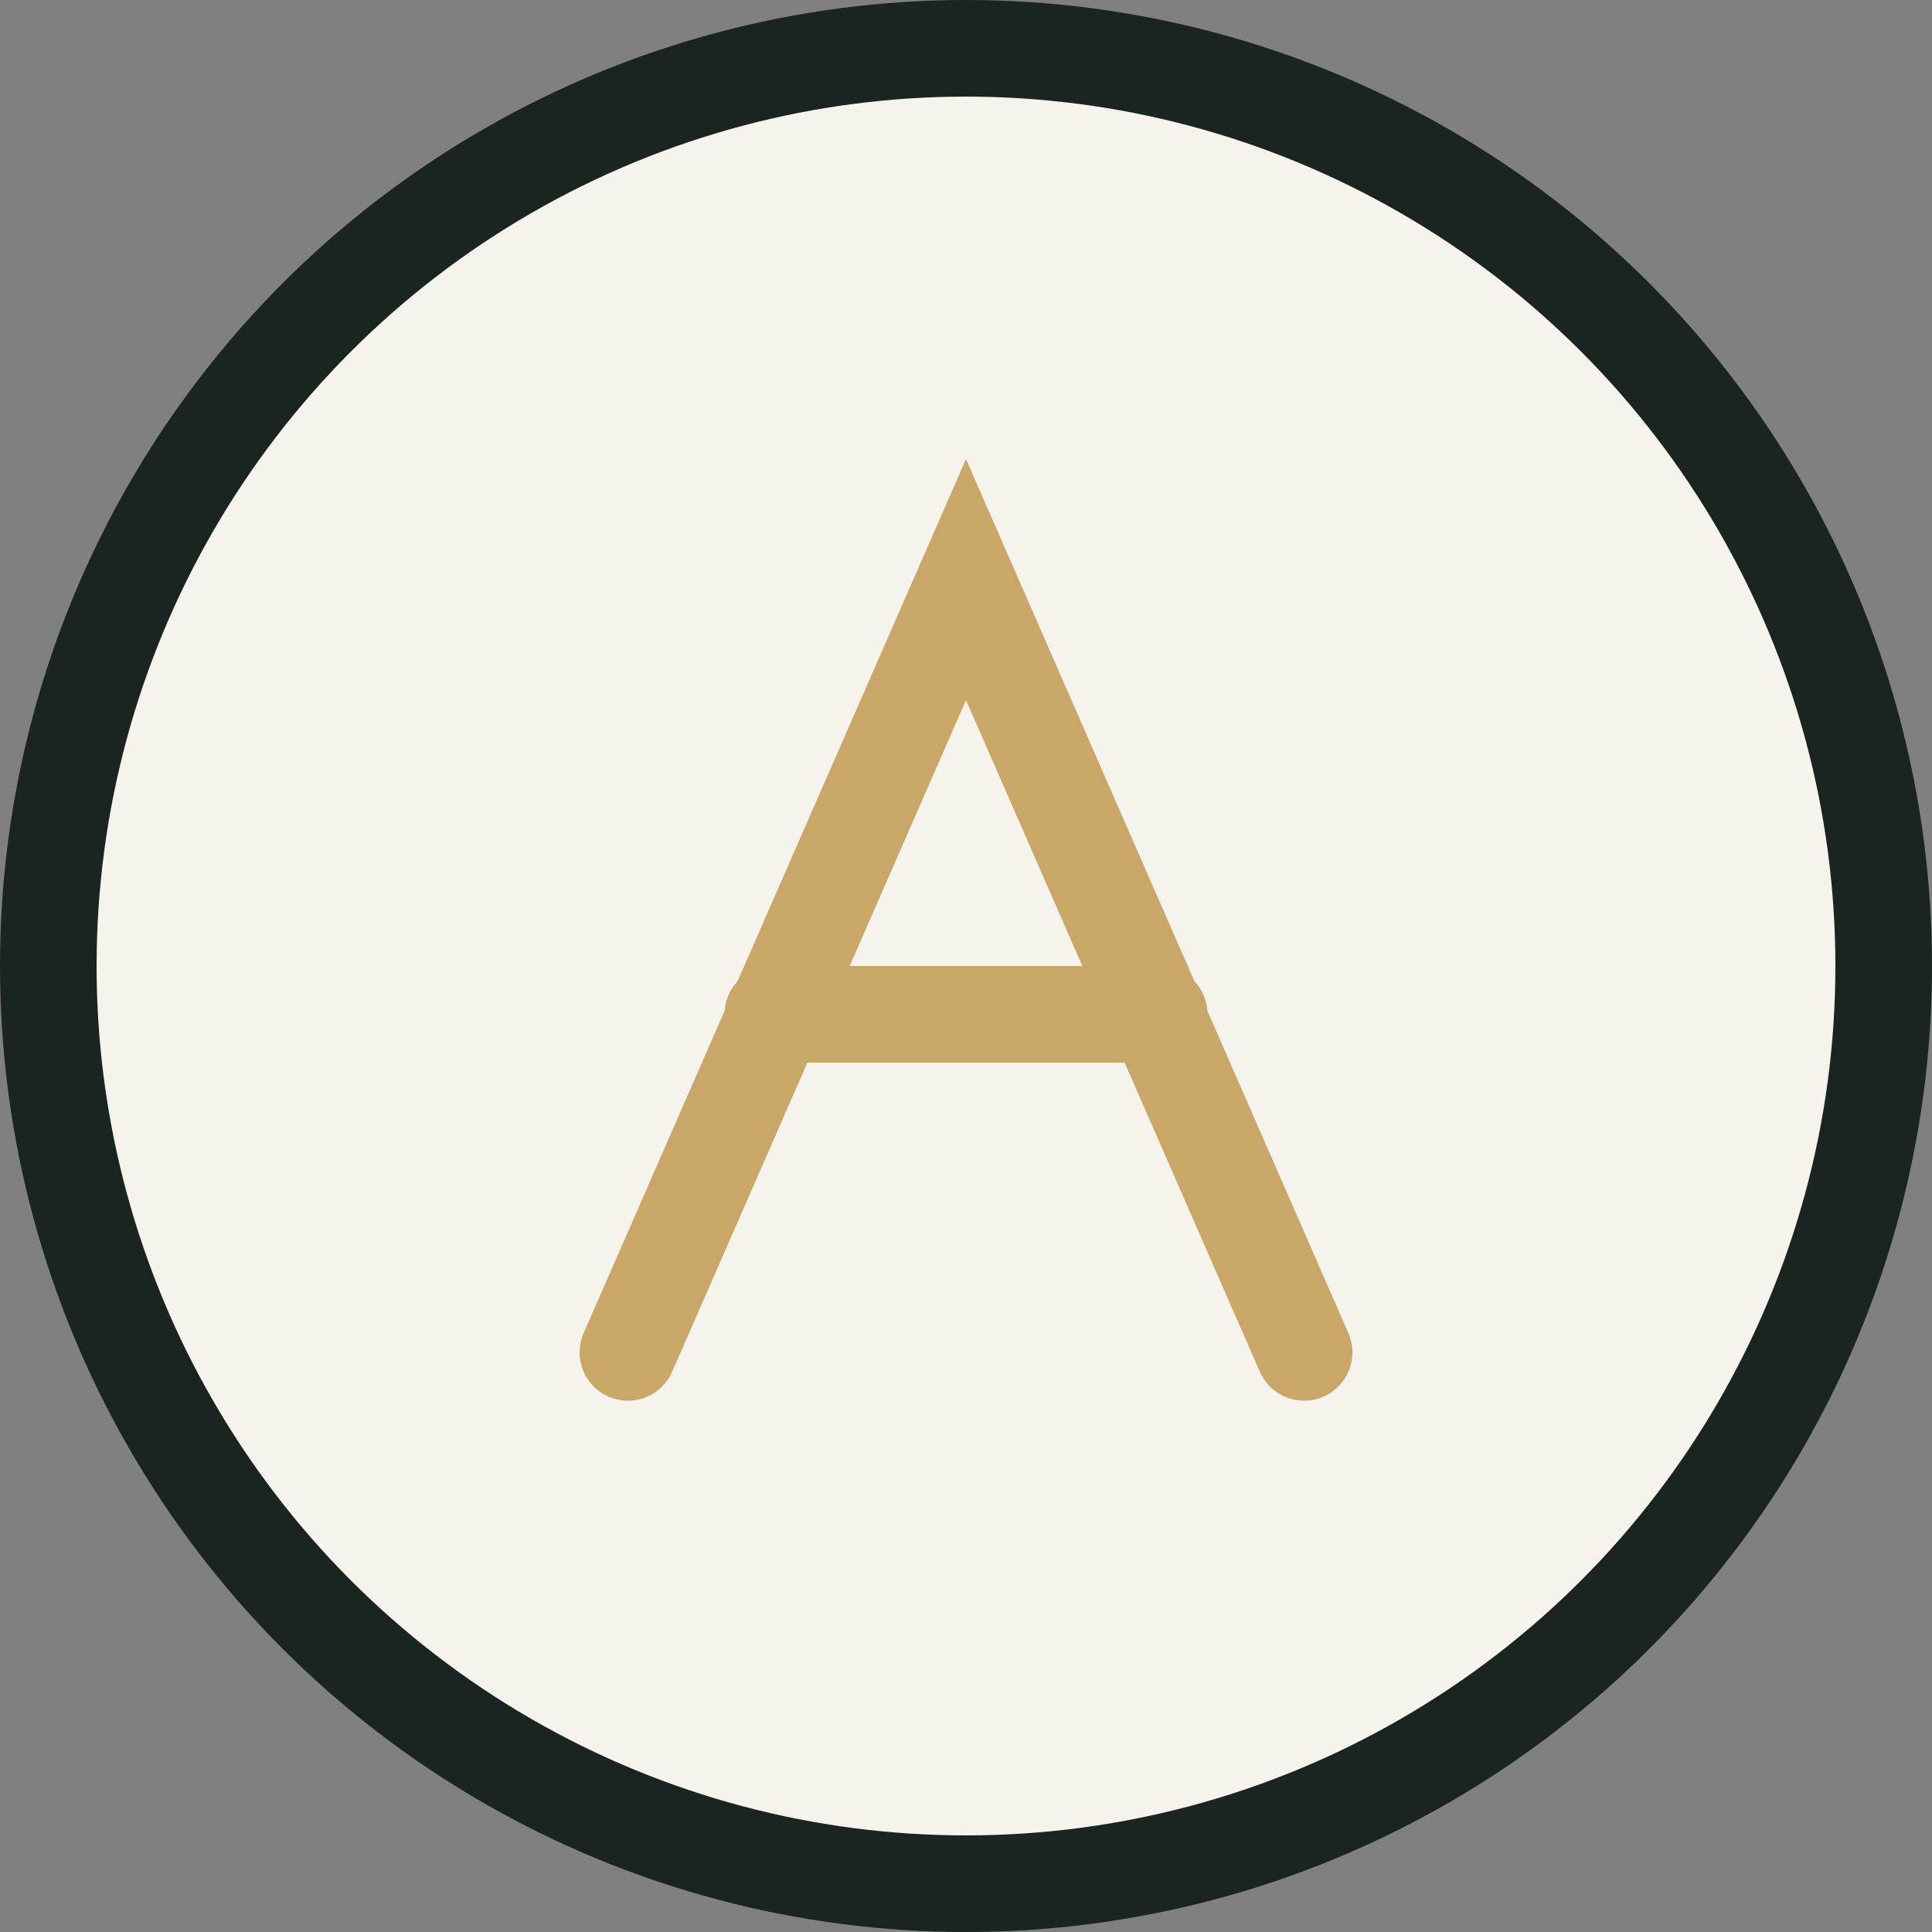
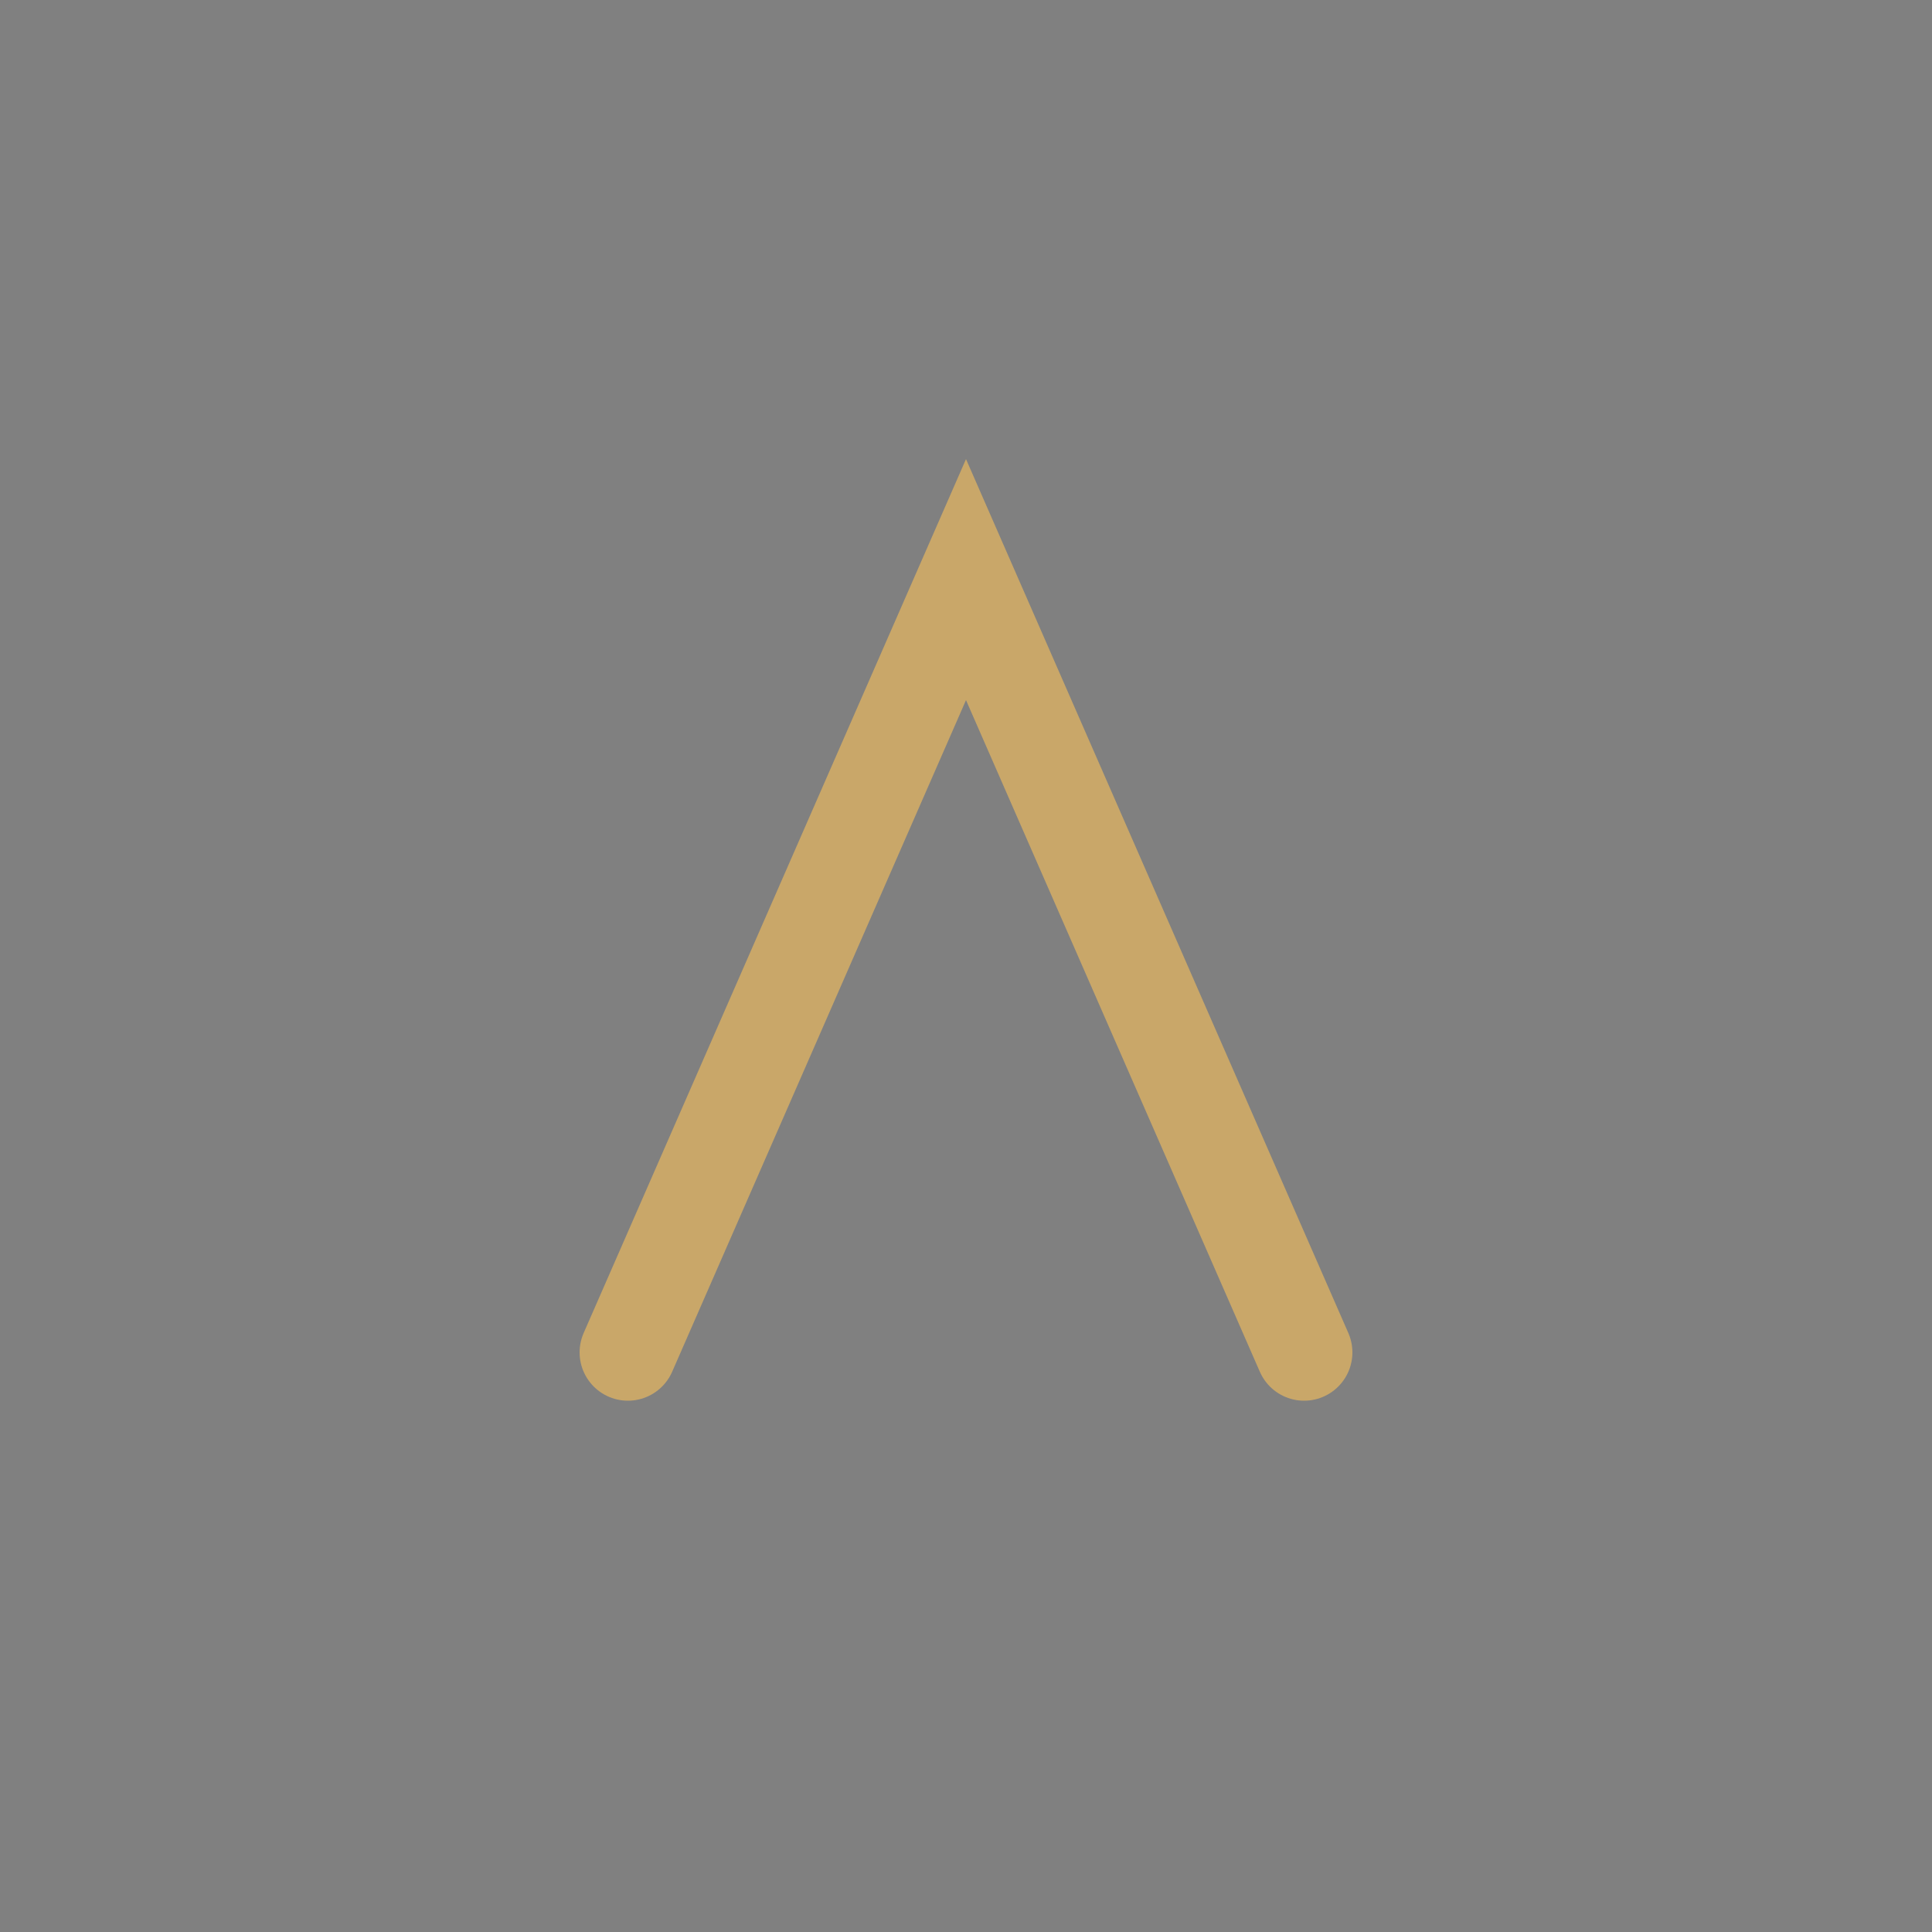
<svg xmlns="http://www.w3.org/2000/svg" viewBox="0 0 40 40">
  <rect x="0" y="0" width="40" height="40" fill="#808080" stroke="none" />
-   <circle cx="20" cy="20" r="19" fill="#F6F3ED" stroke="#1A2421" stroke-width="2" />
-   <path d="M13 28L20 12l7 16M16 21h8" stroke="#C9A769" stroke-width="2" fill="none" stroke-linecap="round" />
+   <path d="M13 28L20 12l7 16M16 21" stroke="#C9A769" stroke-width="2" fill="none" stroke-linecap="round" />
</svg>